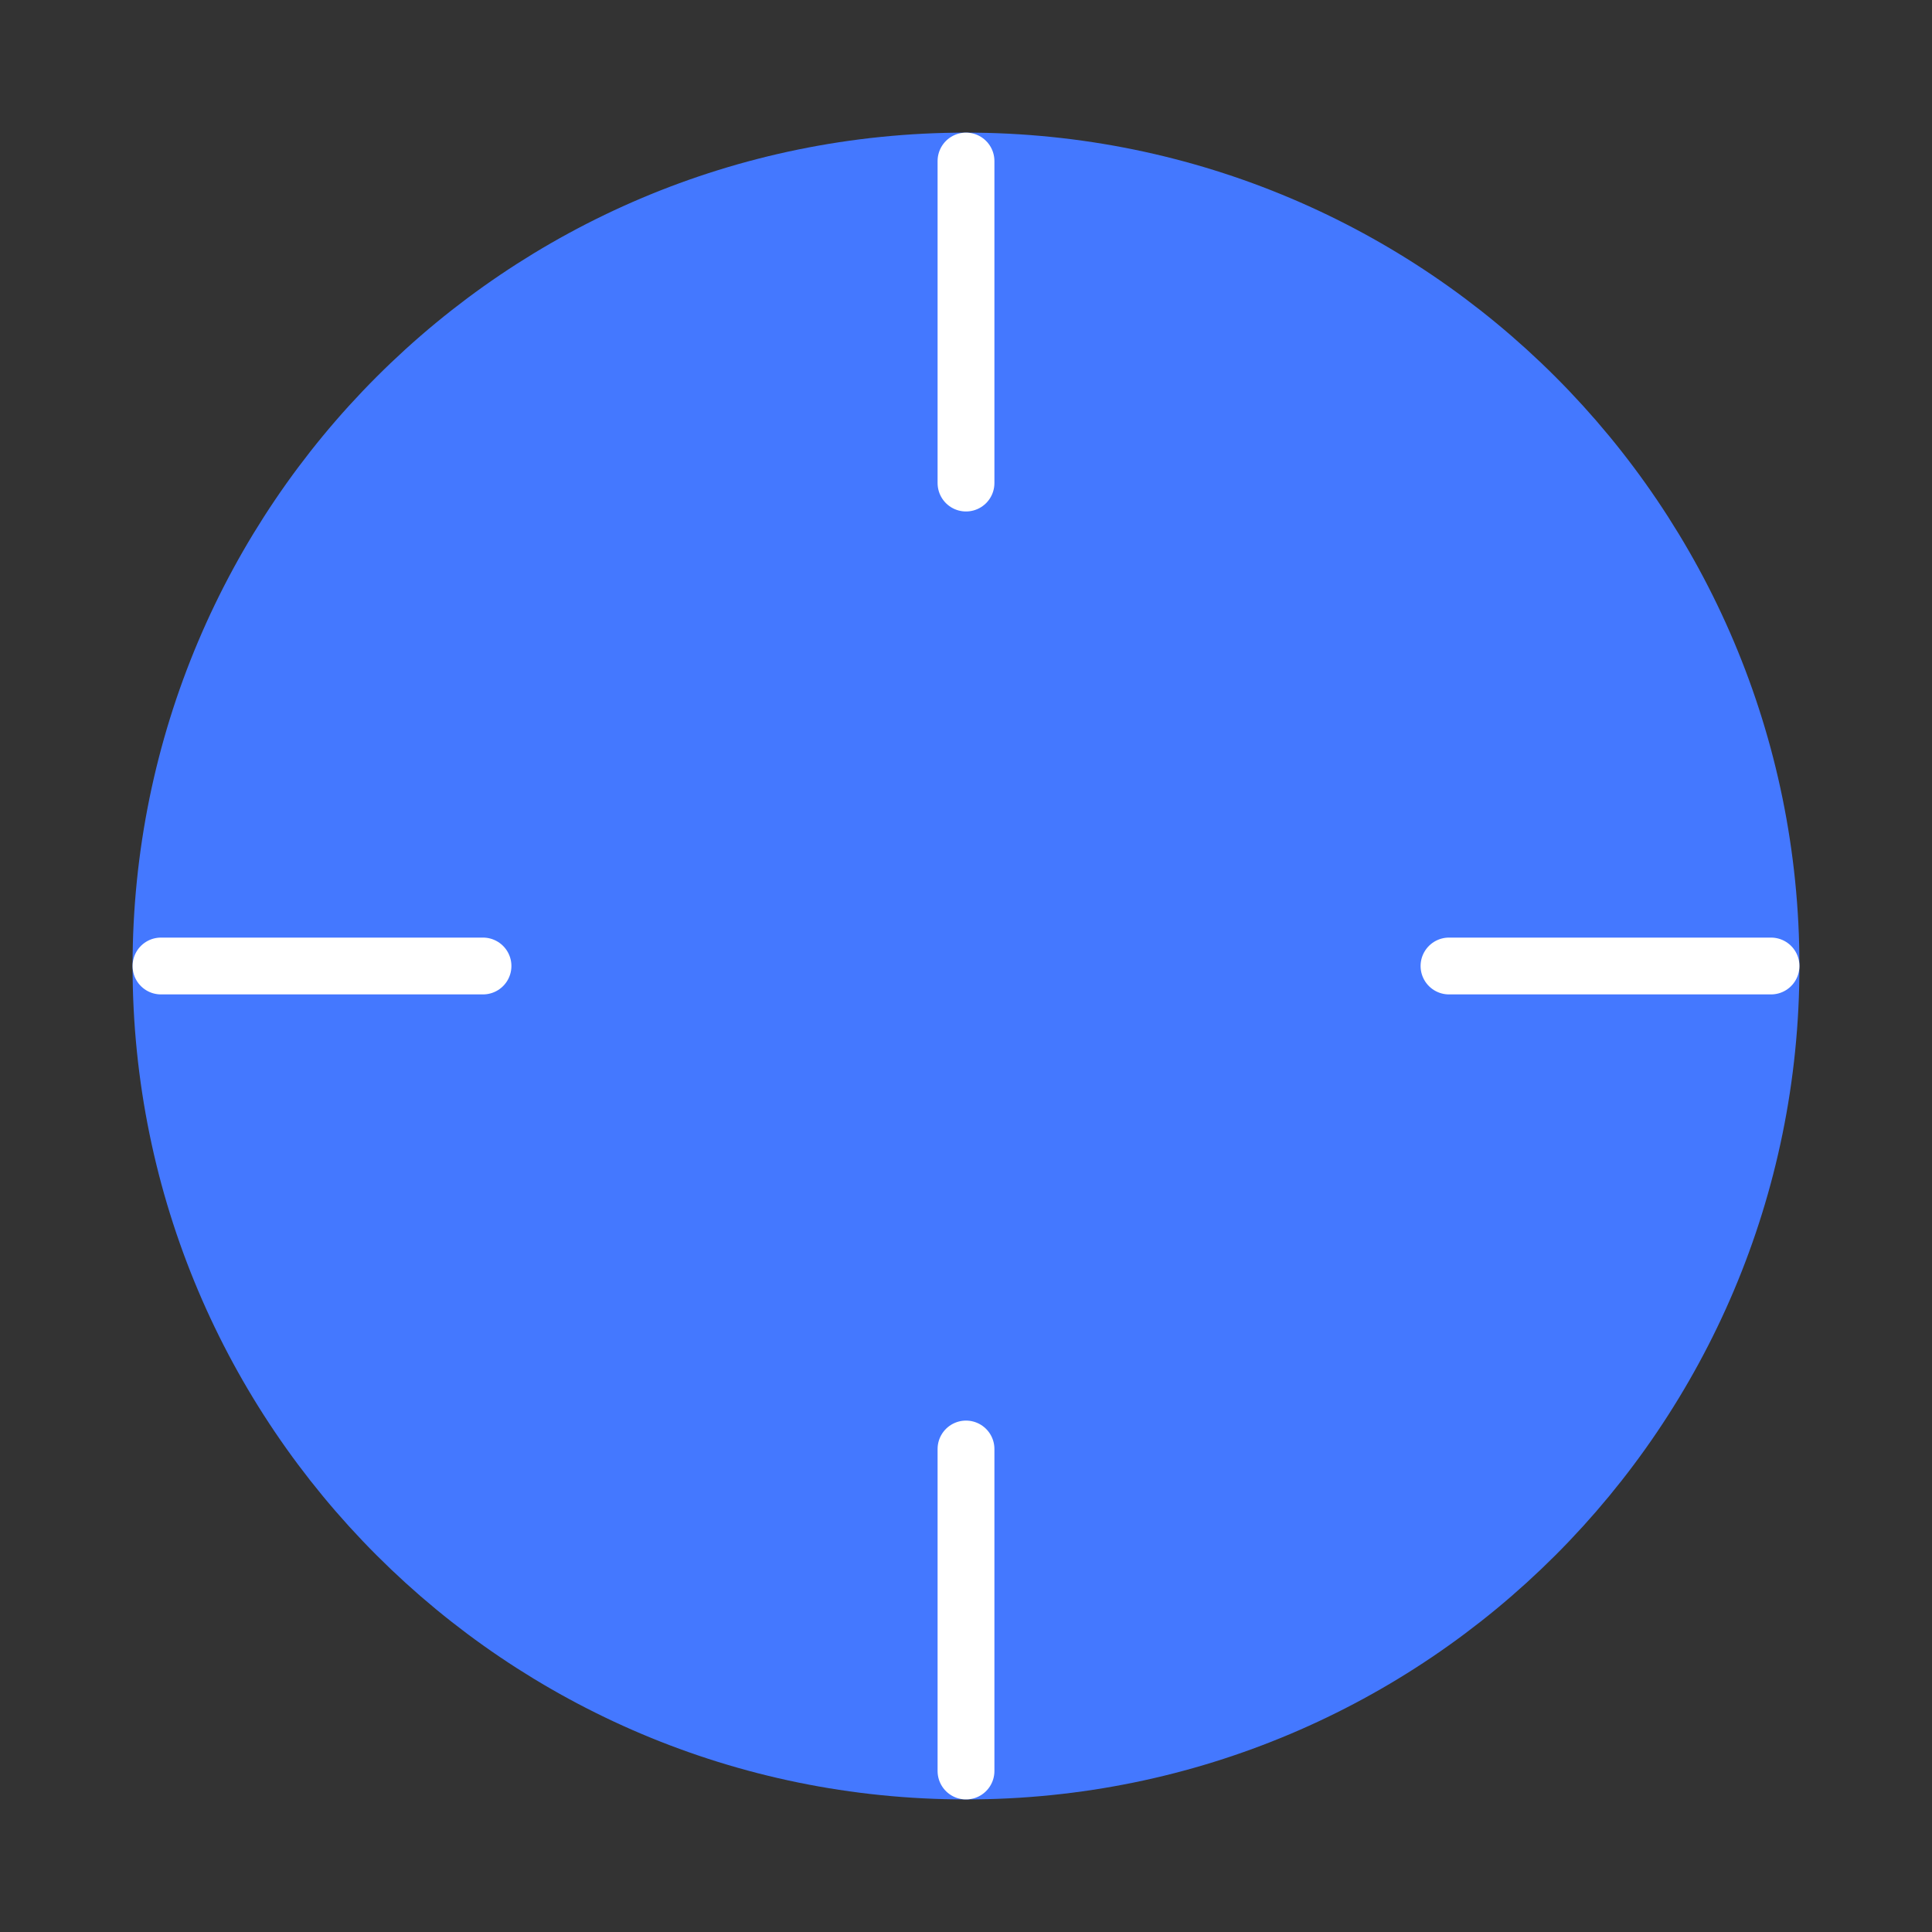
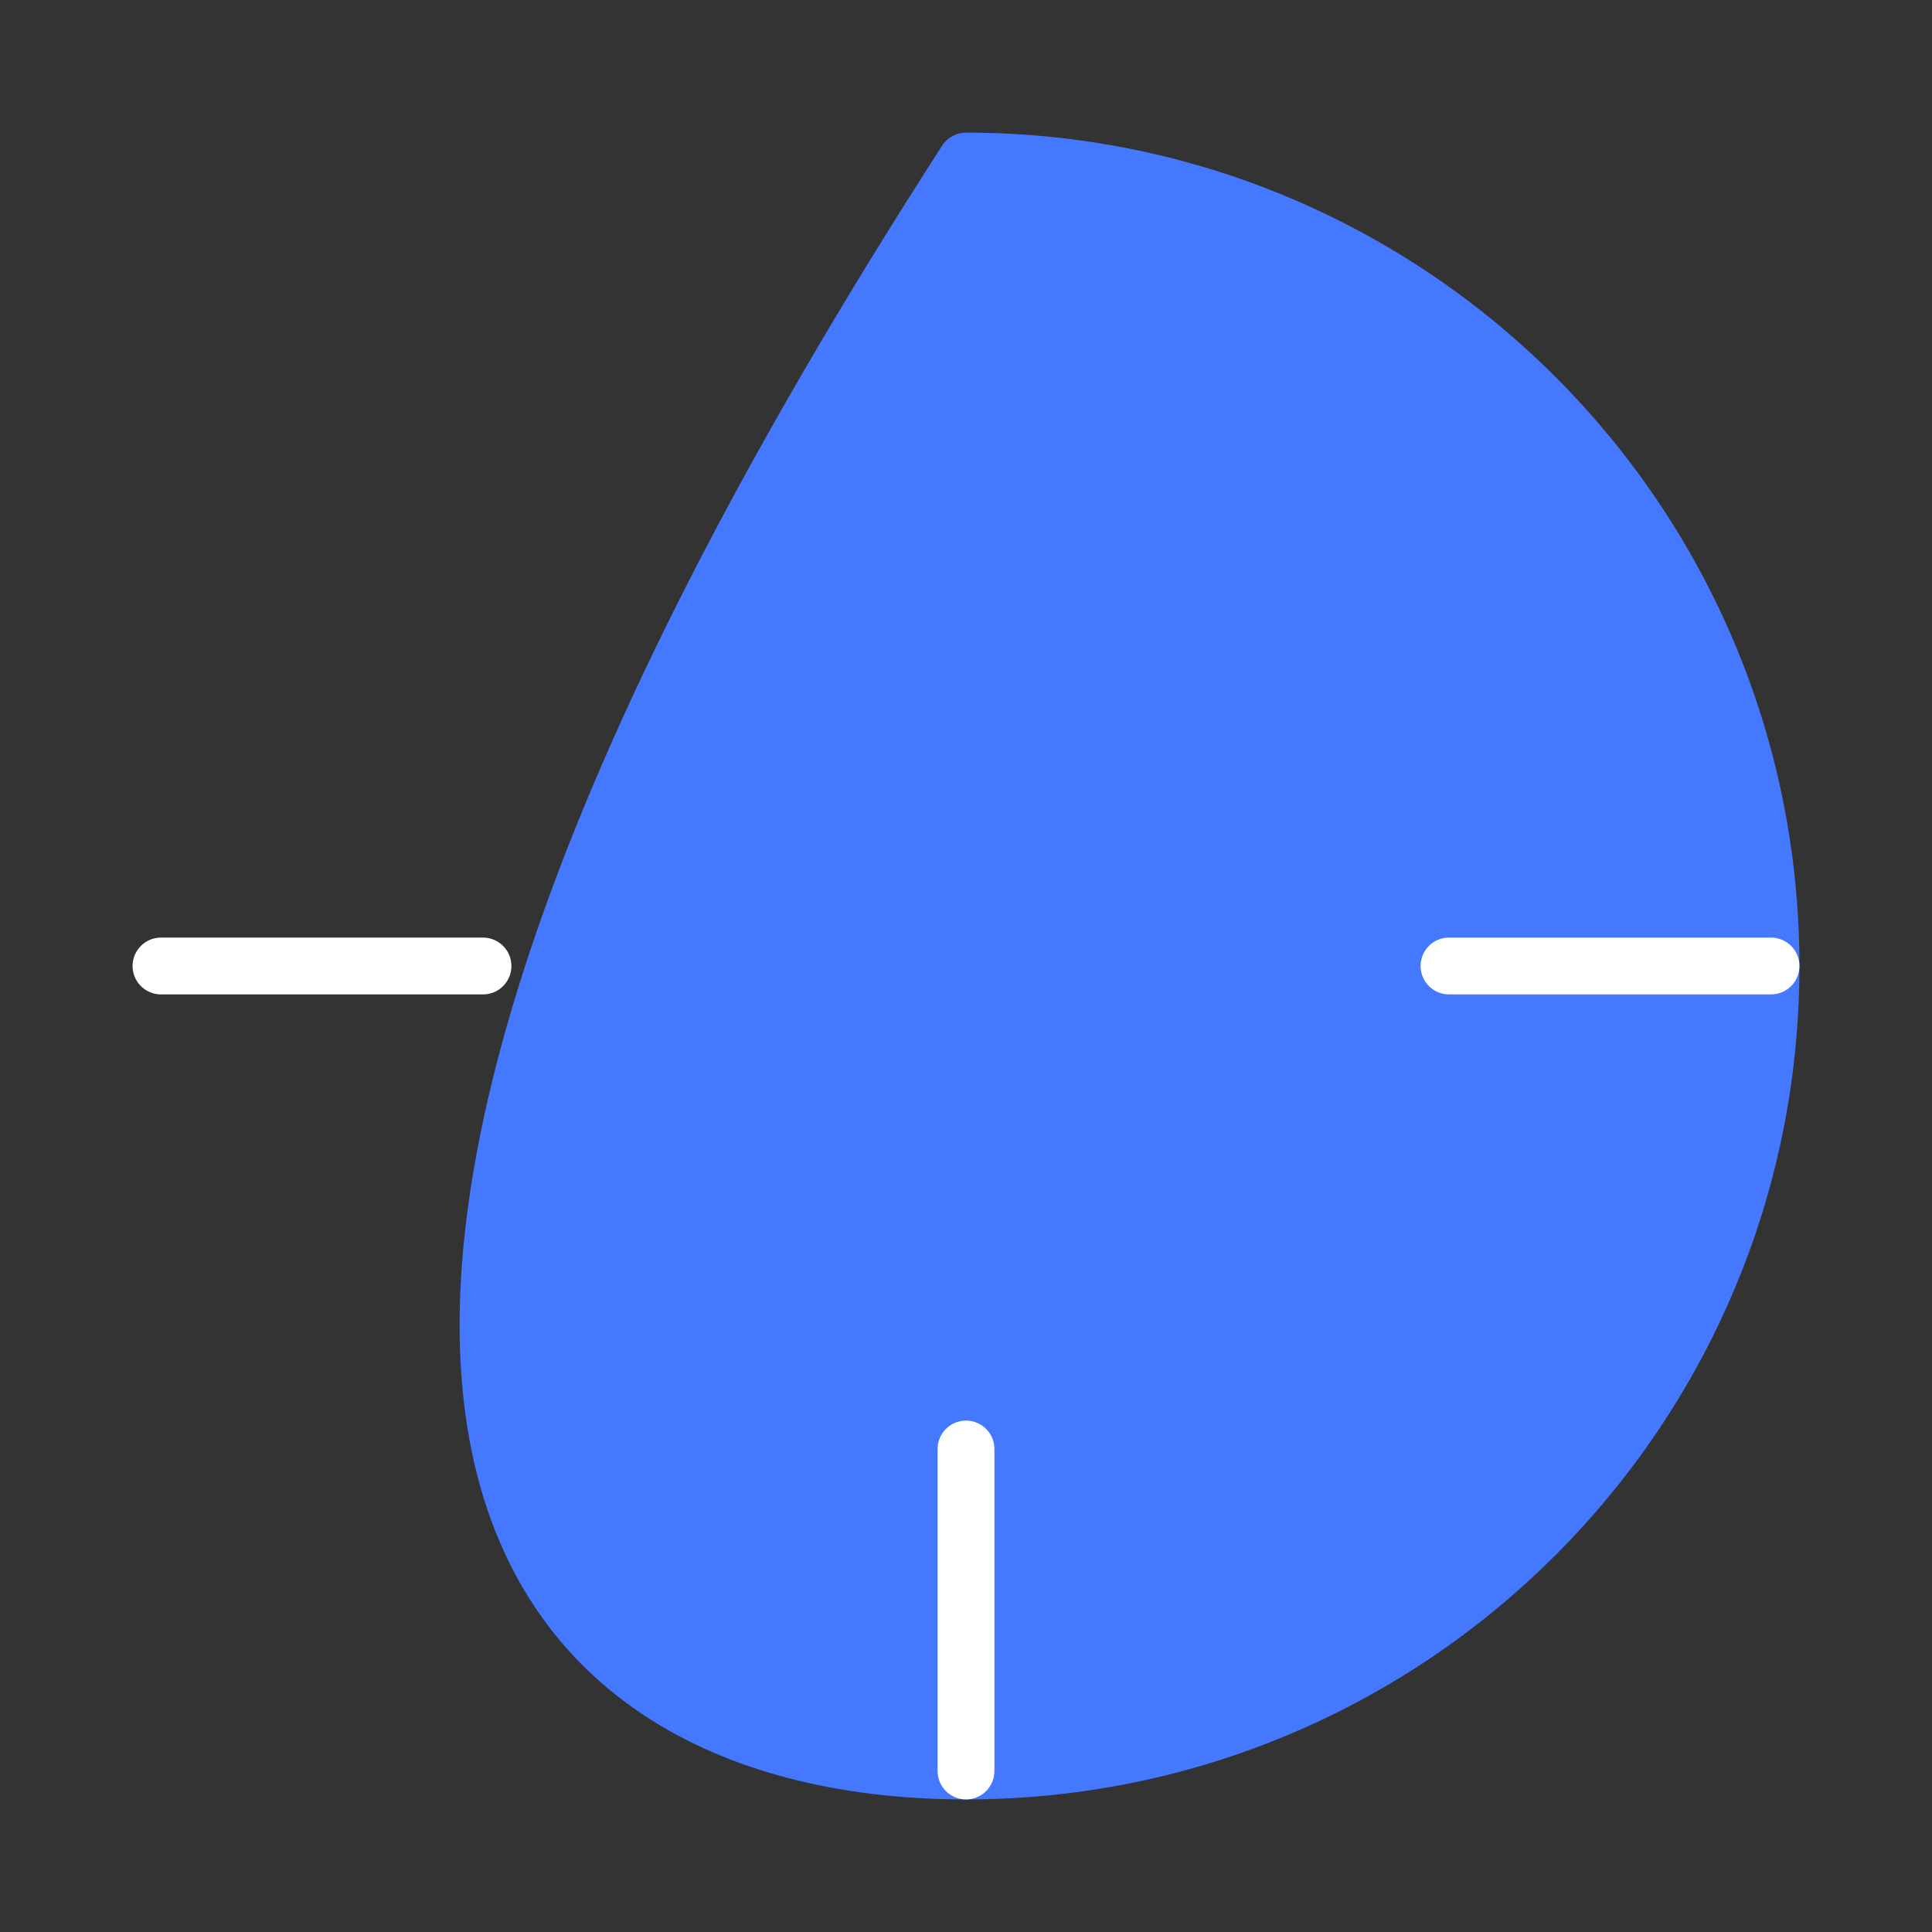
<svg xmlns="http://www.w3.org/2000/svg" width="34" height="34" viewBox="0 0 34 34" fill="none">
  <rect x="0" y="0" width="34" height="34" fill="#333333" stroke="none" />
  <g clip-path="url(#clip0_5323_11459)">
-     <path d="M17 31.167C24.824 31.167 31.167 24.825 31.167 17.001C31.167 9.177 24.824 2.834 17 2.834C9.176 2.834 2.833 9.177 2.833 17.001C2.833 24.825 9.176 31.167 17 31.167Z" fill="#4478FF" stroke="#4478FF" stroke-linecap="round" stroke-linejoin="round" />
+     <path d="M17 31.167C24.824 31.167 31.167 24.825 31.167 17.001C31.167 9.177 24.824 2.834 17 2.834C2.833 24.825 9.176 31.167 17 31.167Z" fill="#4478FF" stroke="#4478FF" stroke-linecap="round" stroke-linejoin="round" />
    <path d="M31.167 17H25.5" stroke="white" stroke-linecap="round" stroke-linejoin="round" />
    <path d="M8.5 17H2.833" stroke="white" stroke-linecap="round" stroke-linejoin="round" />
-     <path d="M17 8.501V2.834" stroke="white" stroke-linecap="round" stroke-linejoin="round" />
    <path d="M17 31.167V25.5" stroke="white" stroke-linecap="round" stroke-linejoin="round" />
  </g>
  <defs>
    <clipPath id="clip0_5323_11459">
      <rect width="34" height="34" fill="white" />
    </clipPath>
  </defs>
</svg>